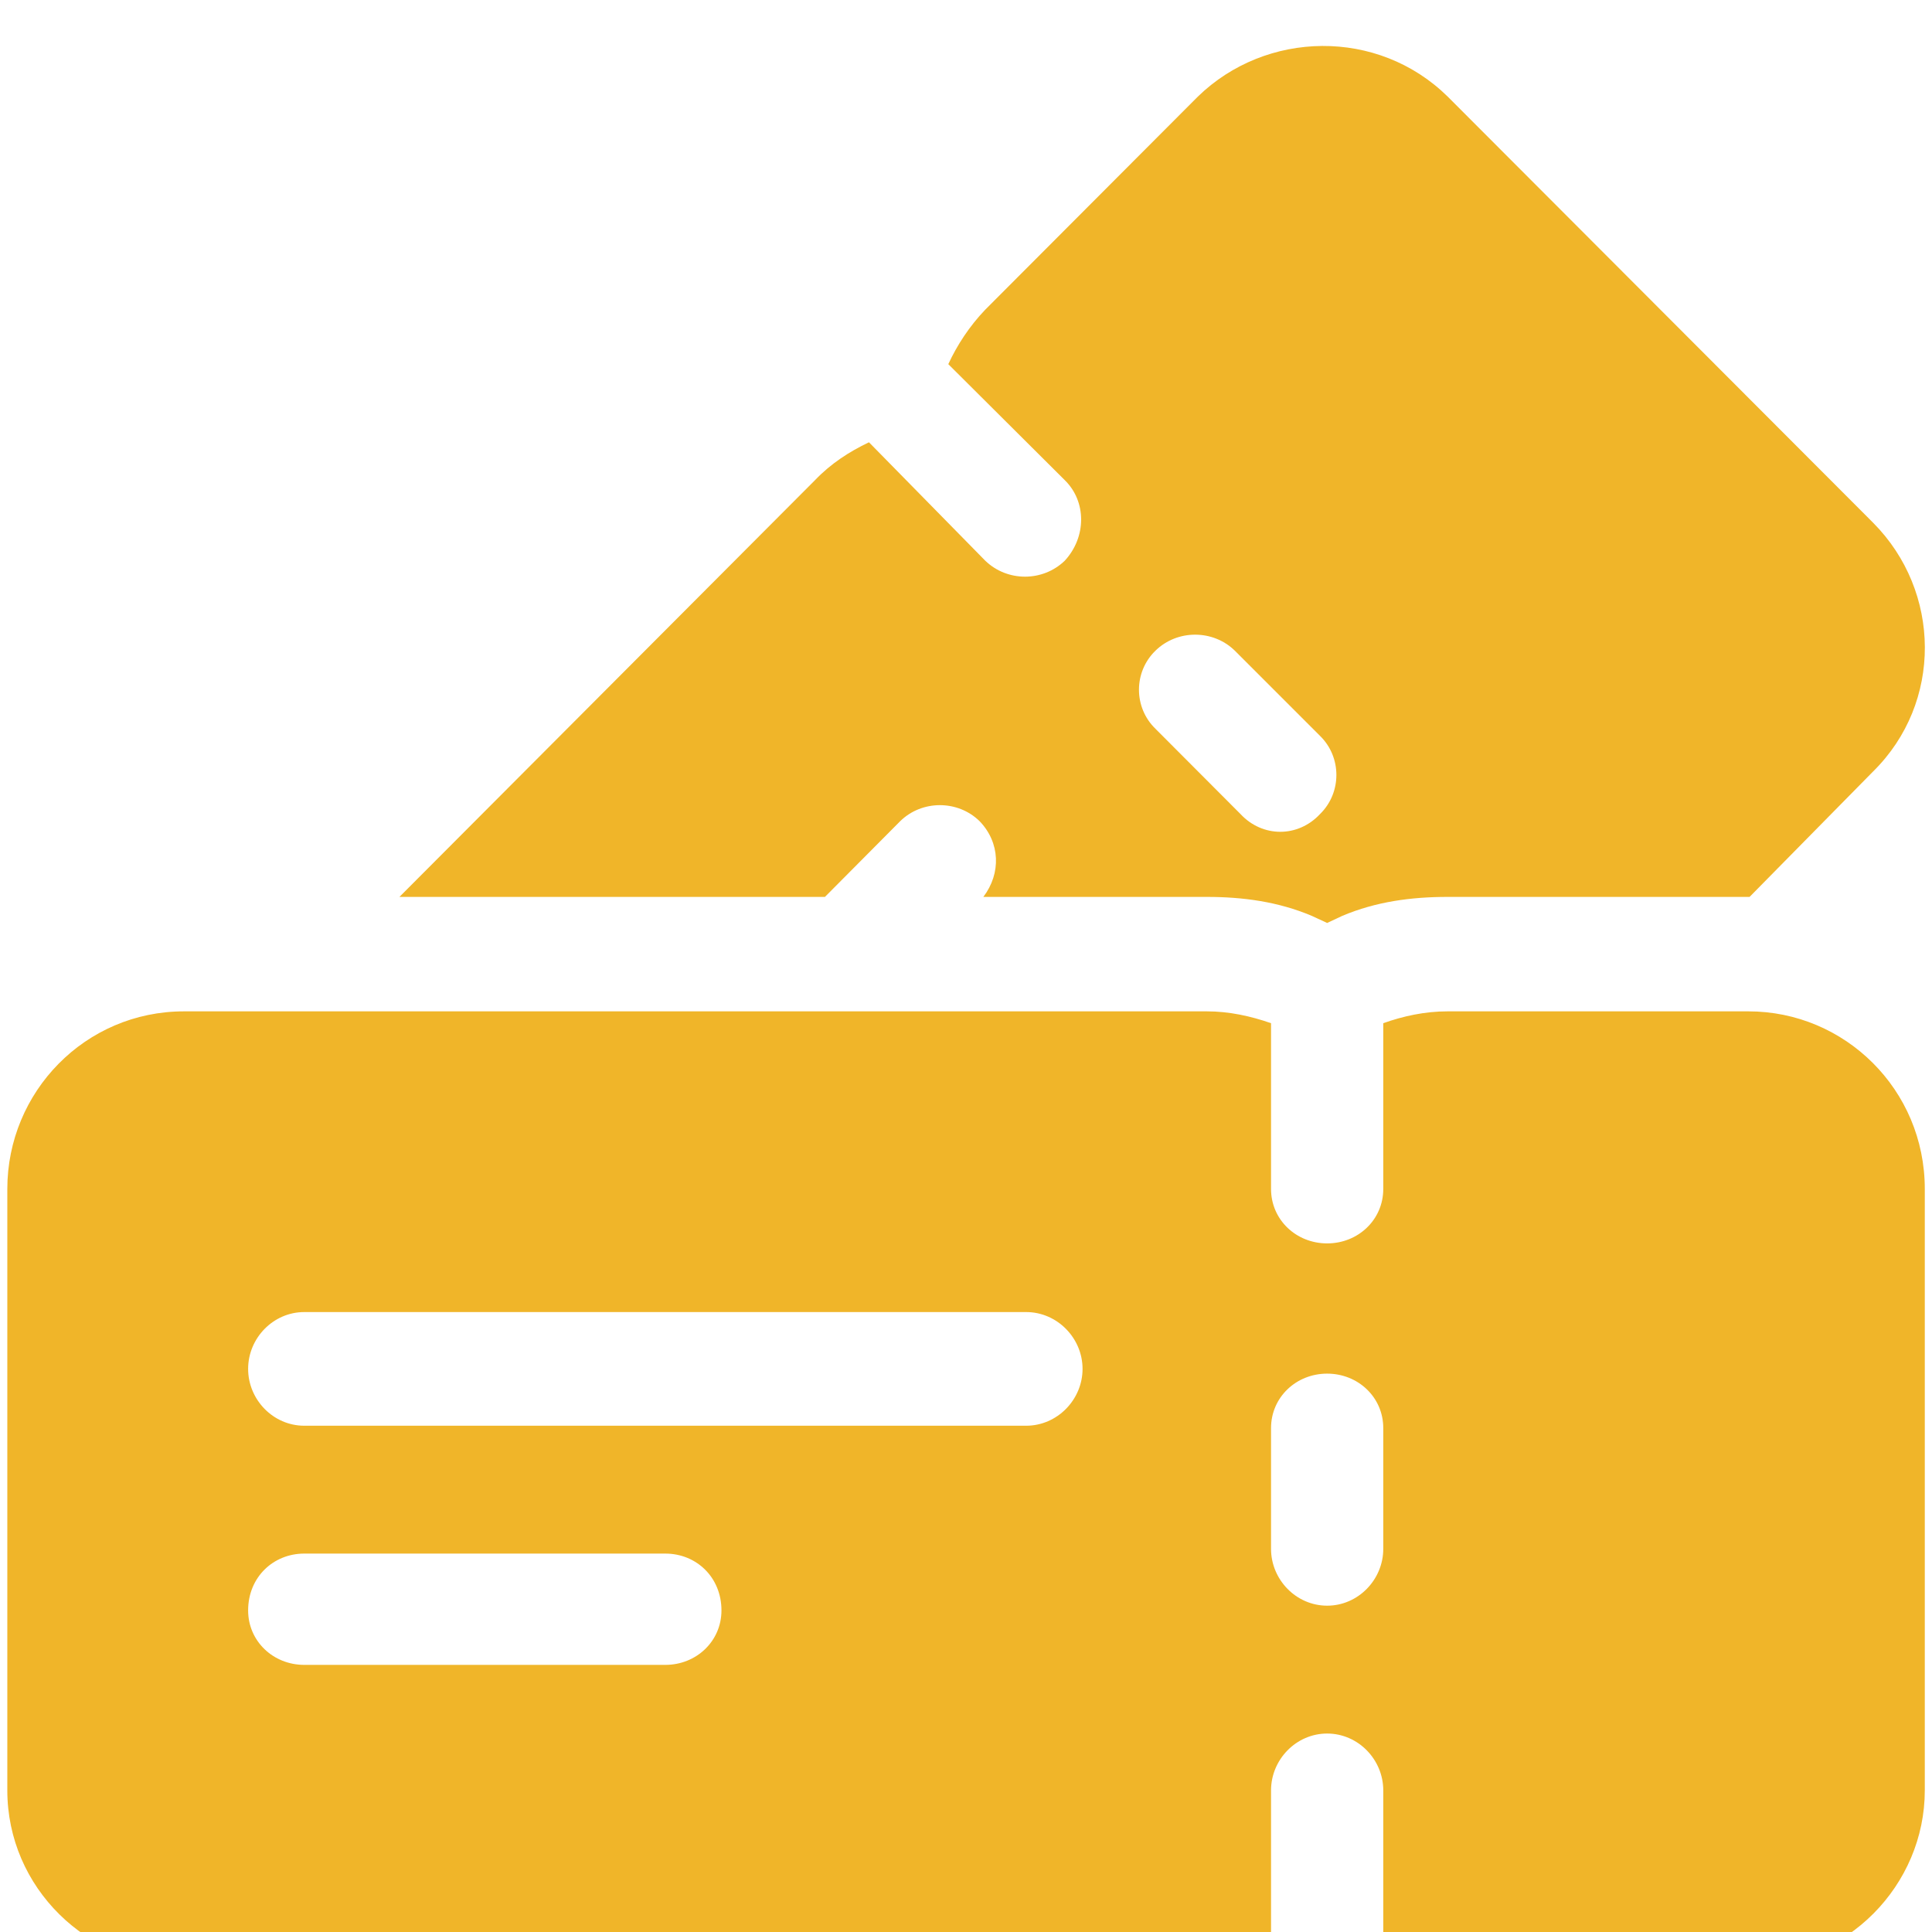
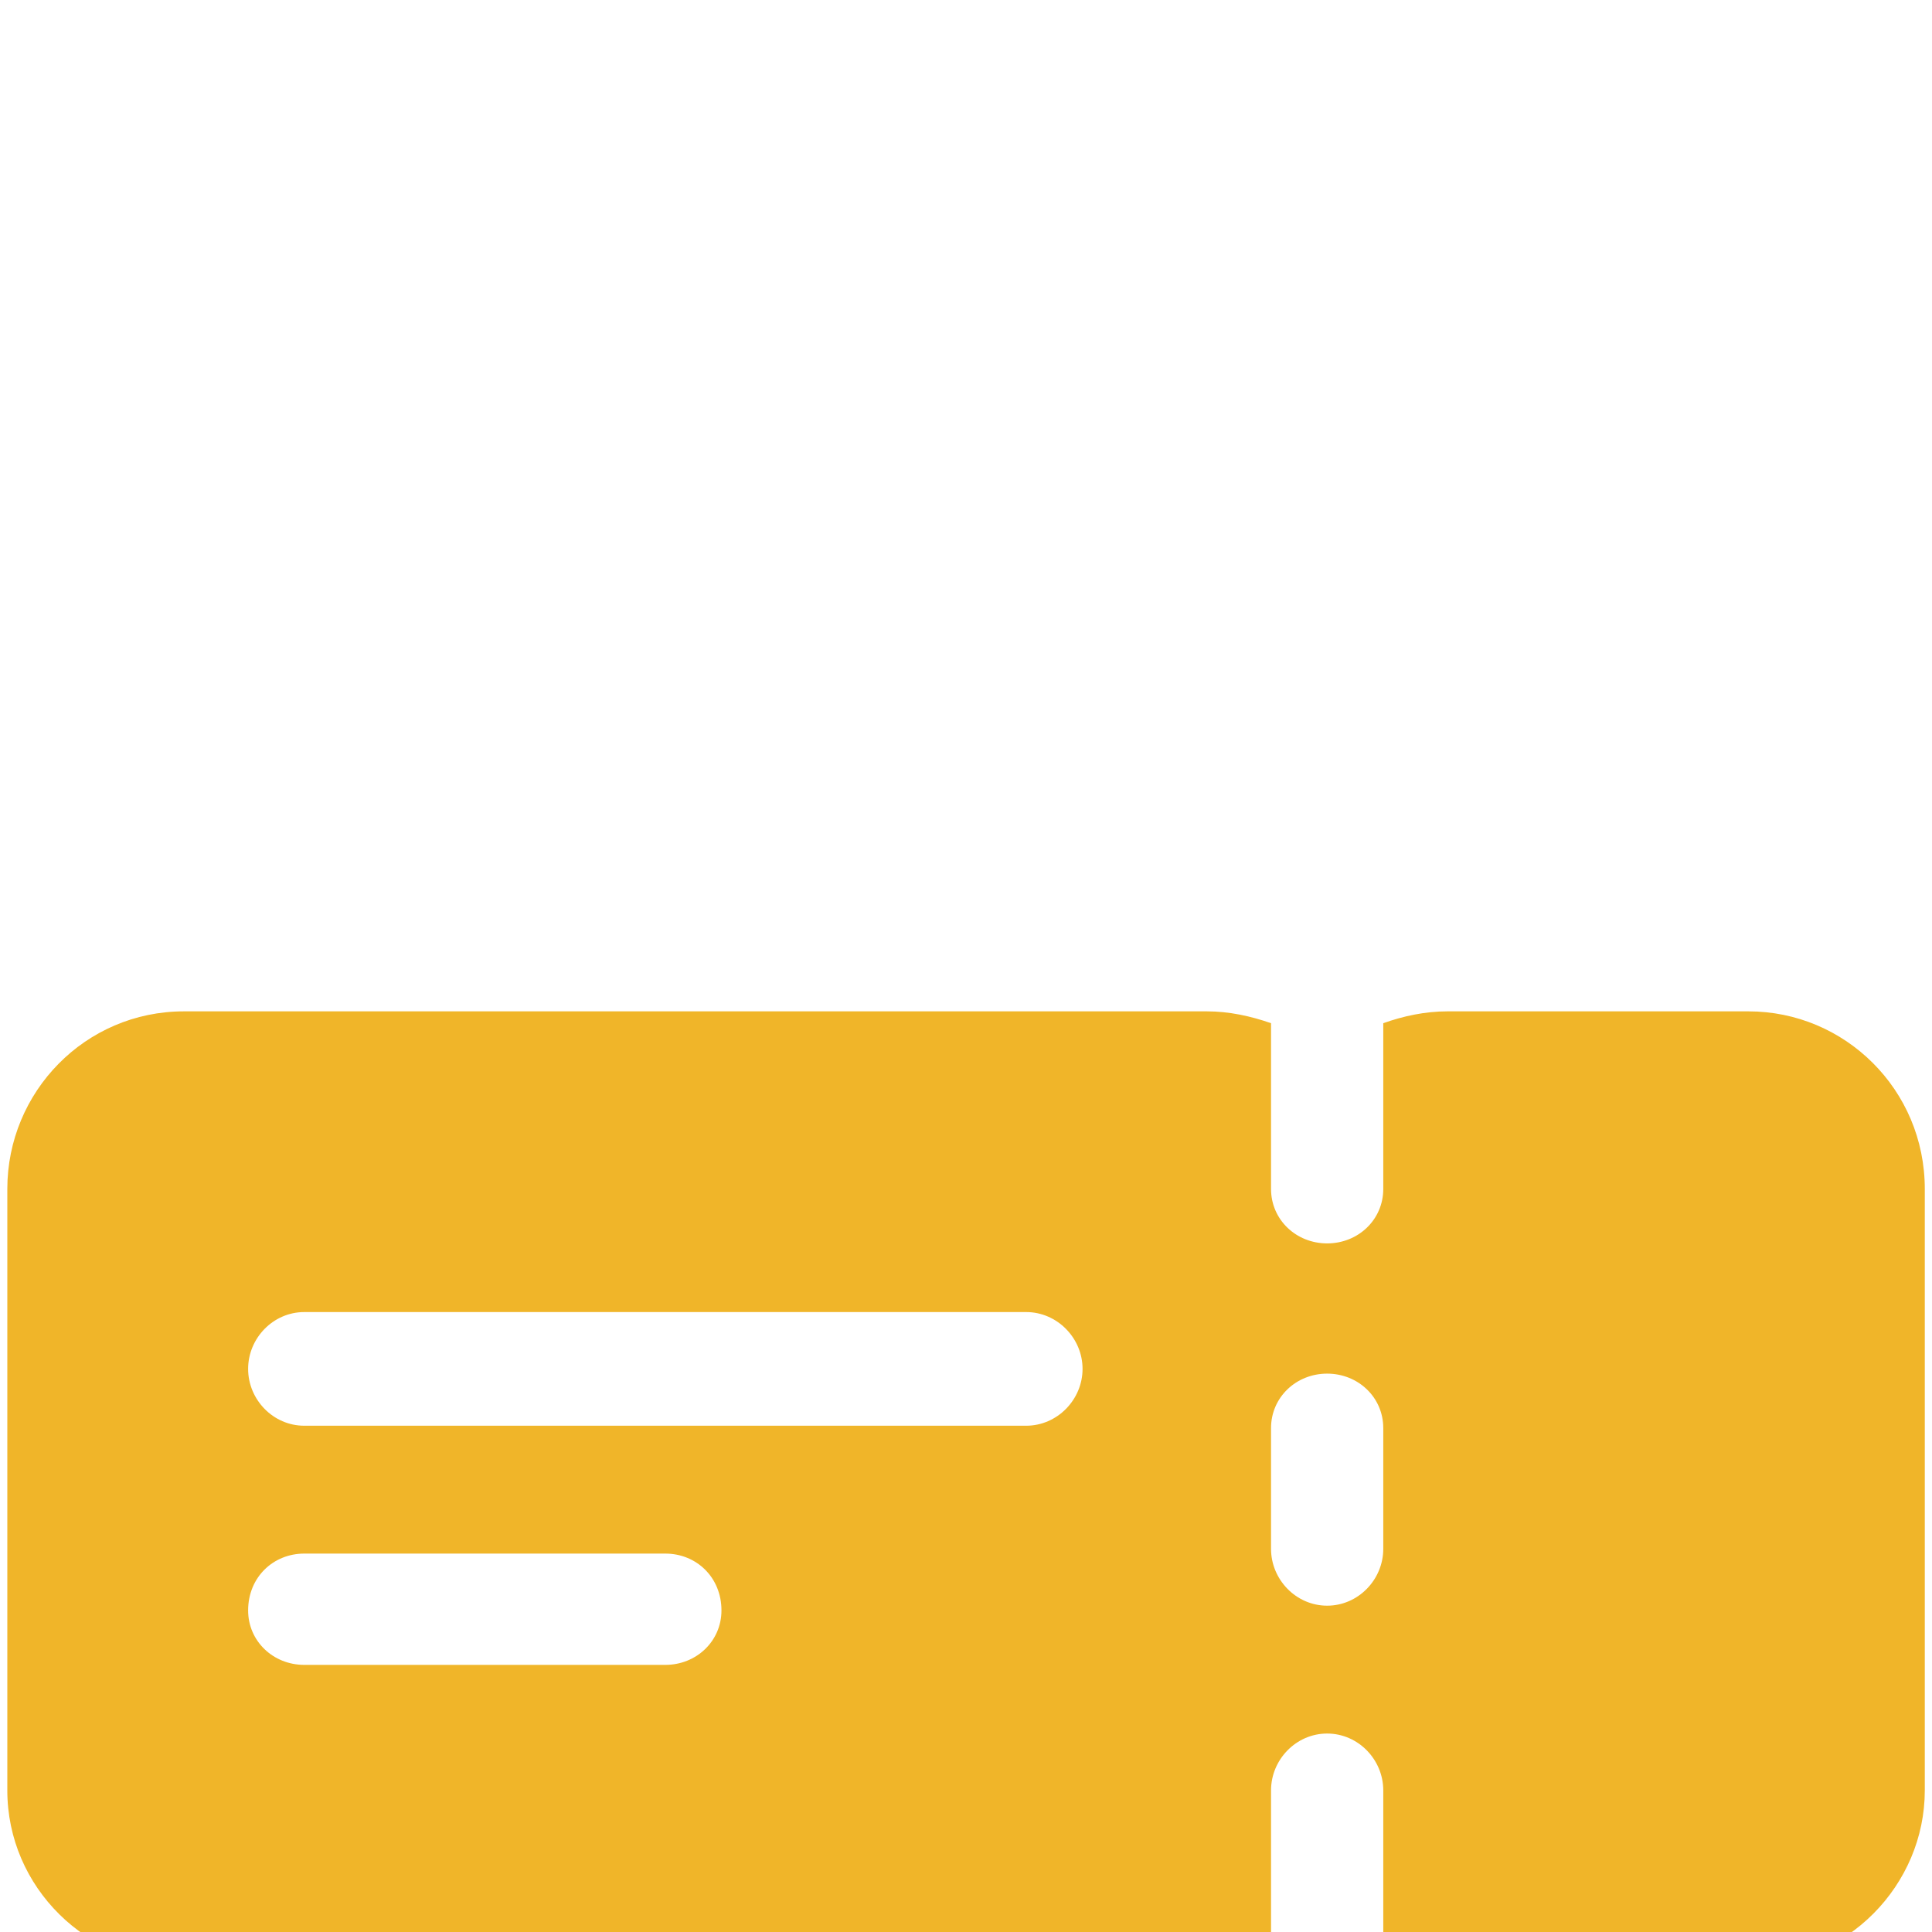
<svg xmlns="http://www.w3.org/2000/svg" width="100%" height="100%" viewBox="0 0 34 34" version="1.1" xml:space="preserve" style="fill-rule:evenodd;clip-rule:evenodd;stroke-linejoin:round;stroke-miterlimit:2;">
  <g transform="matrix(4.167,0,0,4.167,-1578.96,-10516.1)">
-     <path d="M382.722,2527.13C382.814,2527.04 382.965,2527.04 383.057,2527.13C383.144,2527.22 383.149,2527.35 383.073,2527.45L384.017,2527.45C384.169,2527.45 384.318,2527.47 384.46,2527.53C384.482,2527.54 384.504,2527.55 384.525,2527.56C384.546,2527.55 384.567,2527.54 384.589,2527.53C384.731,2527.47 384.88,2527.45 385.033,2527.45L386.309,2527.45L386.831,2526.92C387.125,2526.63 387.119,2526.16 386.831,2525.87L385.034,2524.07C384.739,2523.78 384.267,2523.79 383.979,2524.07L383.081,2524.97C383.014,2525.04 382.962,2525.12 382.925,2525.2L383.417,2525.69C383.509,2525.78 383.509,2525.93 383.417,2526.03C383.324,2526.12 383.174,2526.12 383.081,2526.03L382.59,2525.53C382.506,2525.57 382.429,2525.62 382.362,2525.69L380.607,2527.45L382.404,2527.45L382.722,2527.13ZM383.8,2526.41C383.892,2526.32 384.043,2526.32 384.135,2526.41L384.495,2526.77C384.587,2526.86 384.587,2527.01 384.495,2527.1C384.402,2527.2 384.252,2527.2 384.159,2527.1L383.8,2526.74C383.707,2526.65 383.707,2526.5 383.8,2526.41Z" style="fill:rgb(240,181,41);fill-rule:nonzero;" />
-   </g>
+     </g>
  <g transform="matrix(4.167,0,0,4.167,-1578.96,-10480.5)">
    <path d="M386.304,2519.39L385.033,2519.39C384.938,2519.39 384.846,2519.41 384.762,2519.44L384.762,2520.14C384.762,2520.27 384.656,2520.37 384.525,2520.37C384.394,2520.37 384.288,2520.27 384.288,2520.14L384.288,2519.44C384.202,2519.41 384.111,2519.39 384.017,2519.39L379.697,2519.39C379.28,2519.39 378.951,2519.73 378.951,2520.14L378.951,2522.68C378.951,2523.09 379.289,2523.42 379.697,2523.42L384.017,2523.42C384.111,2523.42 384.203,2523.41 384.288,2523.37L384.288,2522.68C384.288,2522.55 384.394,2522.44 384.525,2522.44C384.656,2522.44 384.762,2522.55 384.762,2522.68L384.762,2523.37C384.846,2523.4 384.938,2523.42 385.033,2523.42L386.304,2523.42C386.72,2523.42 387.049,2523.08 387.049,2522.68L387.049,2520.14C387.049,2519.72 386.711,2519.39 386.304,2519.39ZM381.73,2522.15L380.205,2522.15C380.074,2522.15 379.968,2522.05 379.968,2521.92C379.968,2521.78 380.074,2521.68 380.205,2521.68L381.73,2521.68C381.861,2521.68 381.967,2521.78 381.967,2521.92C381.967,2522.05 381.861,2522.15 381.73,2522.15ZM383.254,2521.14L380.205,2521.14C380.074,2521.14 379.968,2521.03 379.968,2520.9C379.968,2520.77 380.074,2520.66 380.205,2520.66L383.254,2520.66C383.385,2520.66 383.492,2520.77 383.492,2520.9C383.492,2521.03 383.385,2521.14 383.254,2521.14ZM384.762,2521.66C384.762,2521.79 384.656,2521.9 384.525,2521.9C384.394,2521.9 384.288,2521.79 384.288,2521.66L384.288,2521.15C384.288,2521.02 384.394,2520.92 384.525,2520.92C384.656,2520.92 384.762,2521.02 384.762,2521.15L384.762,2521.66Z" style="fill:rgb(240,181,41);fill-rule:nonzero;" />
  </g>
</svg>